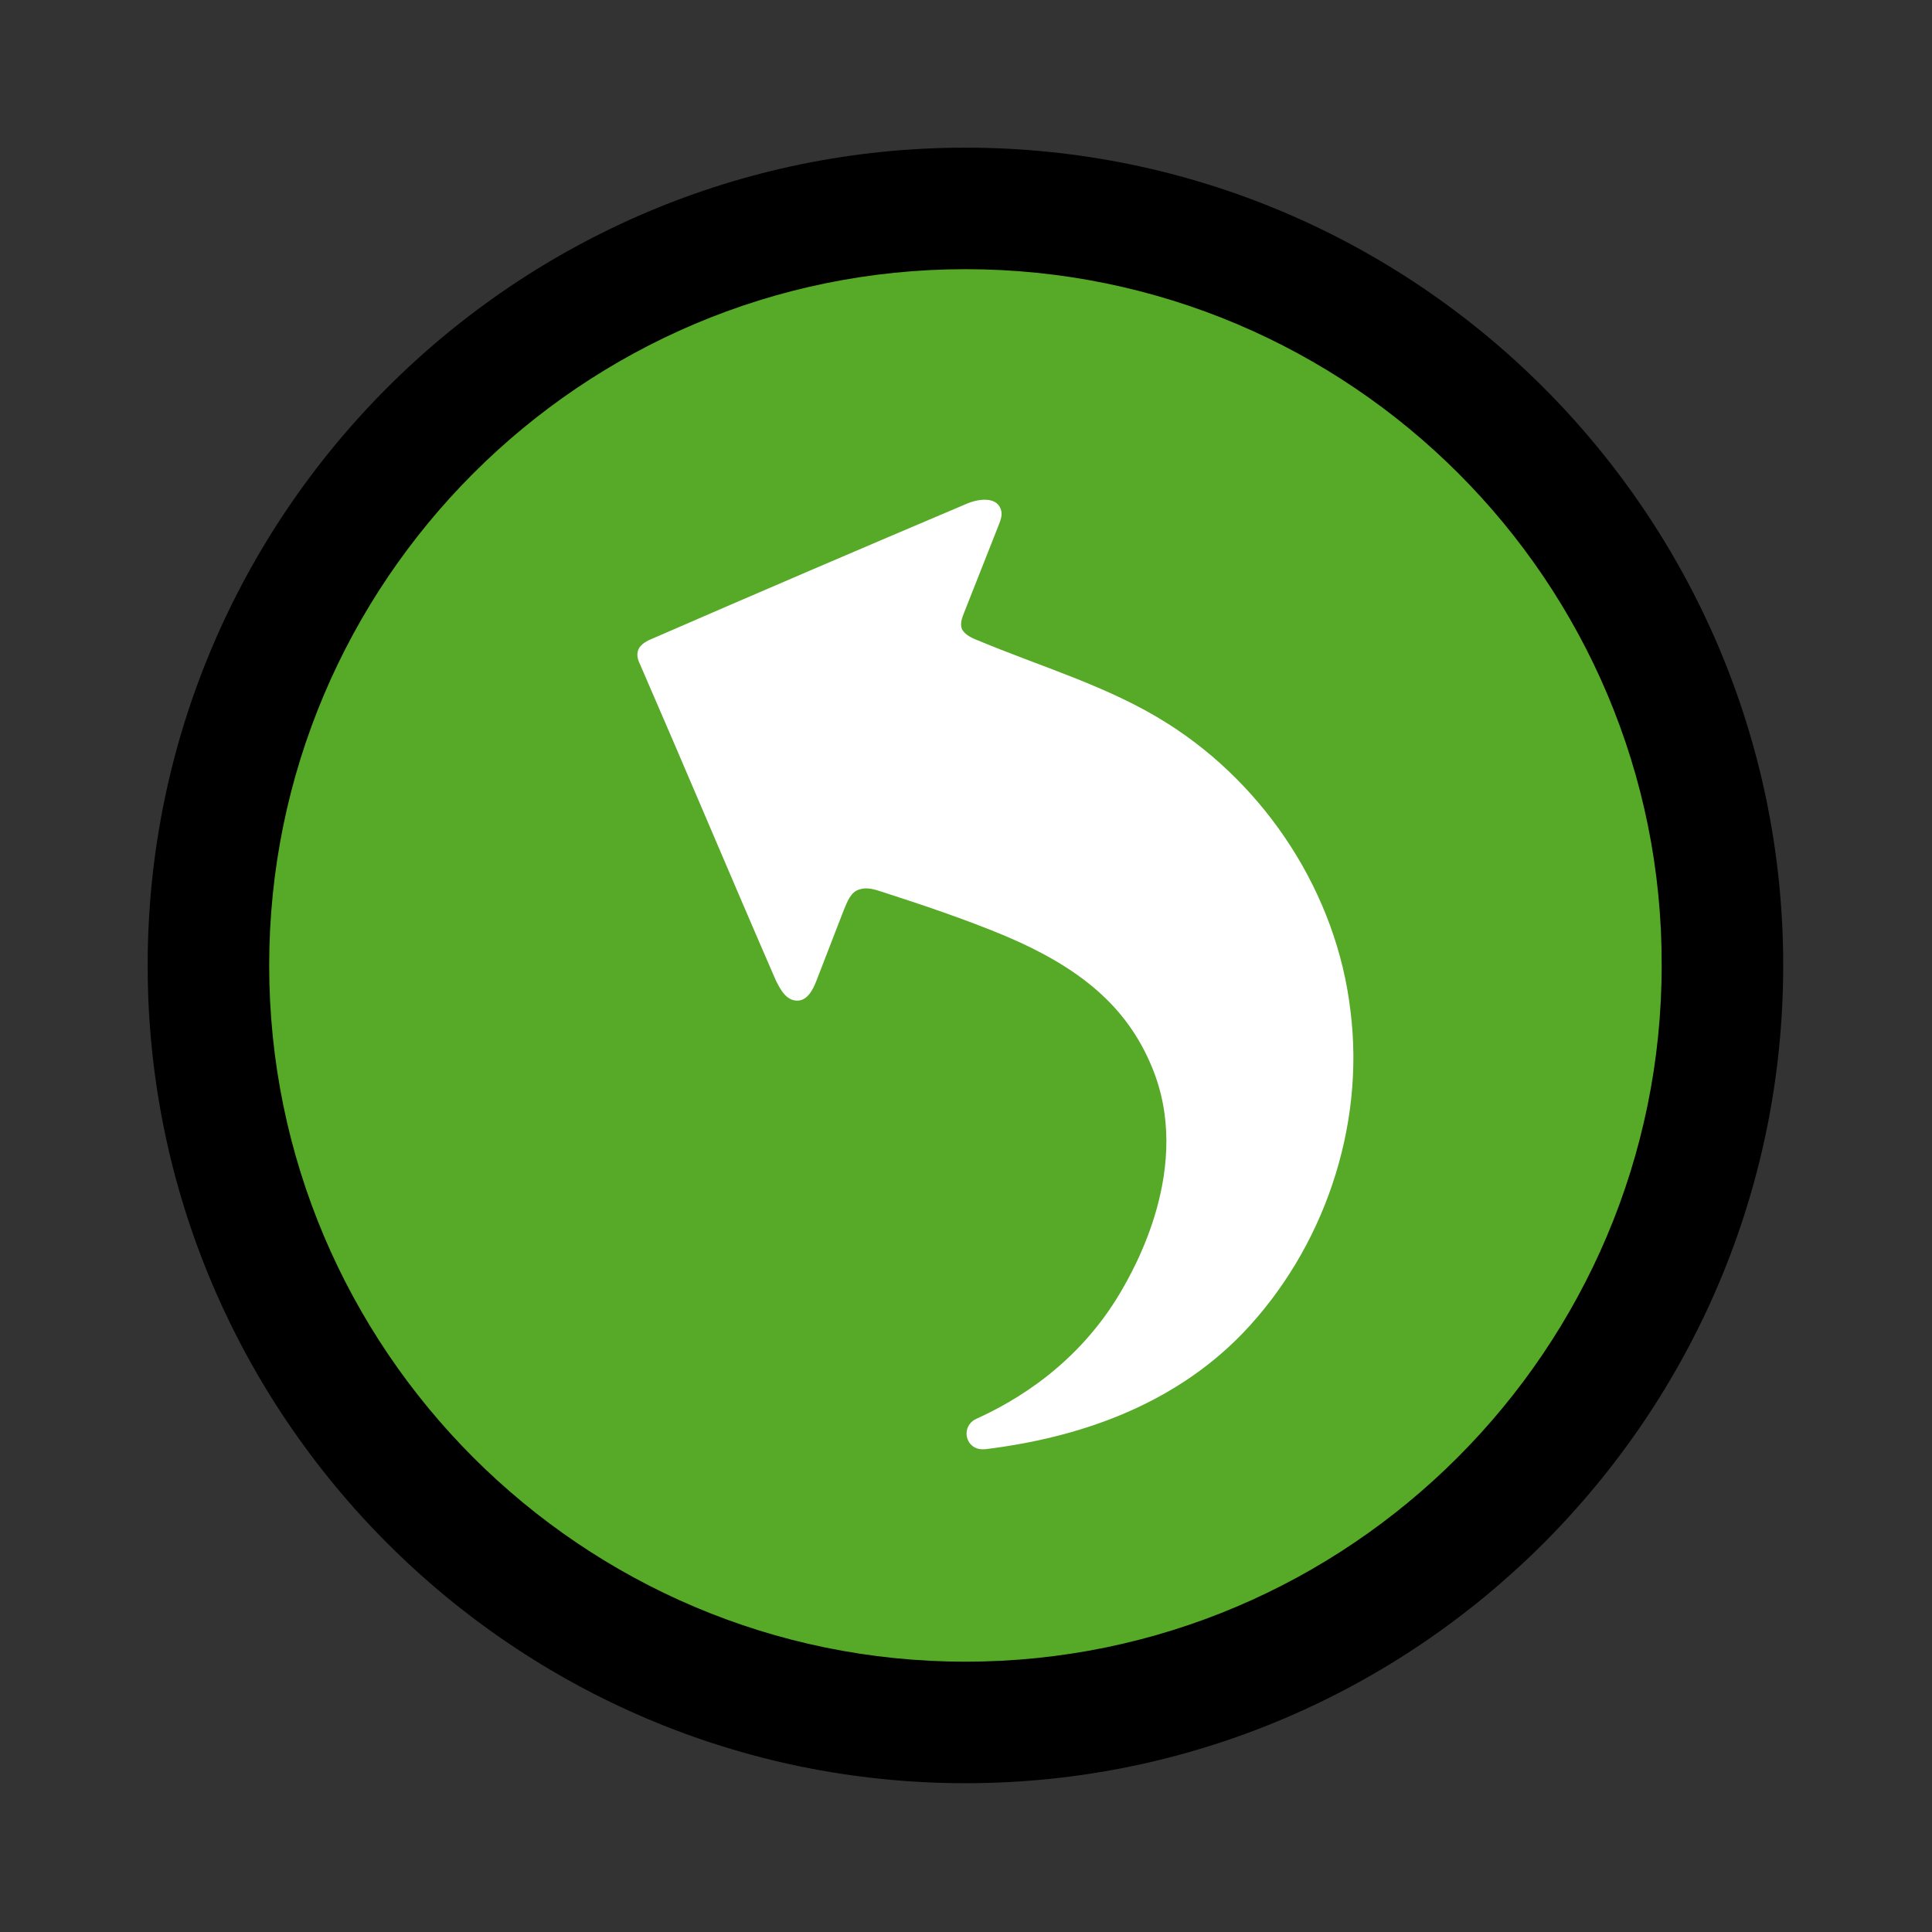
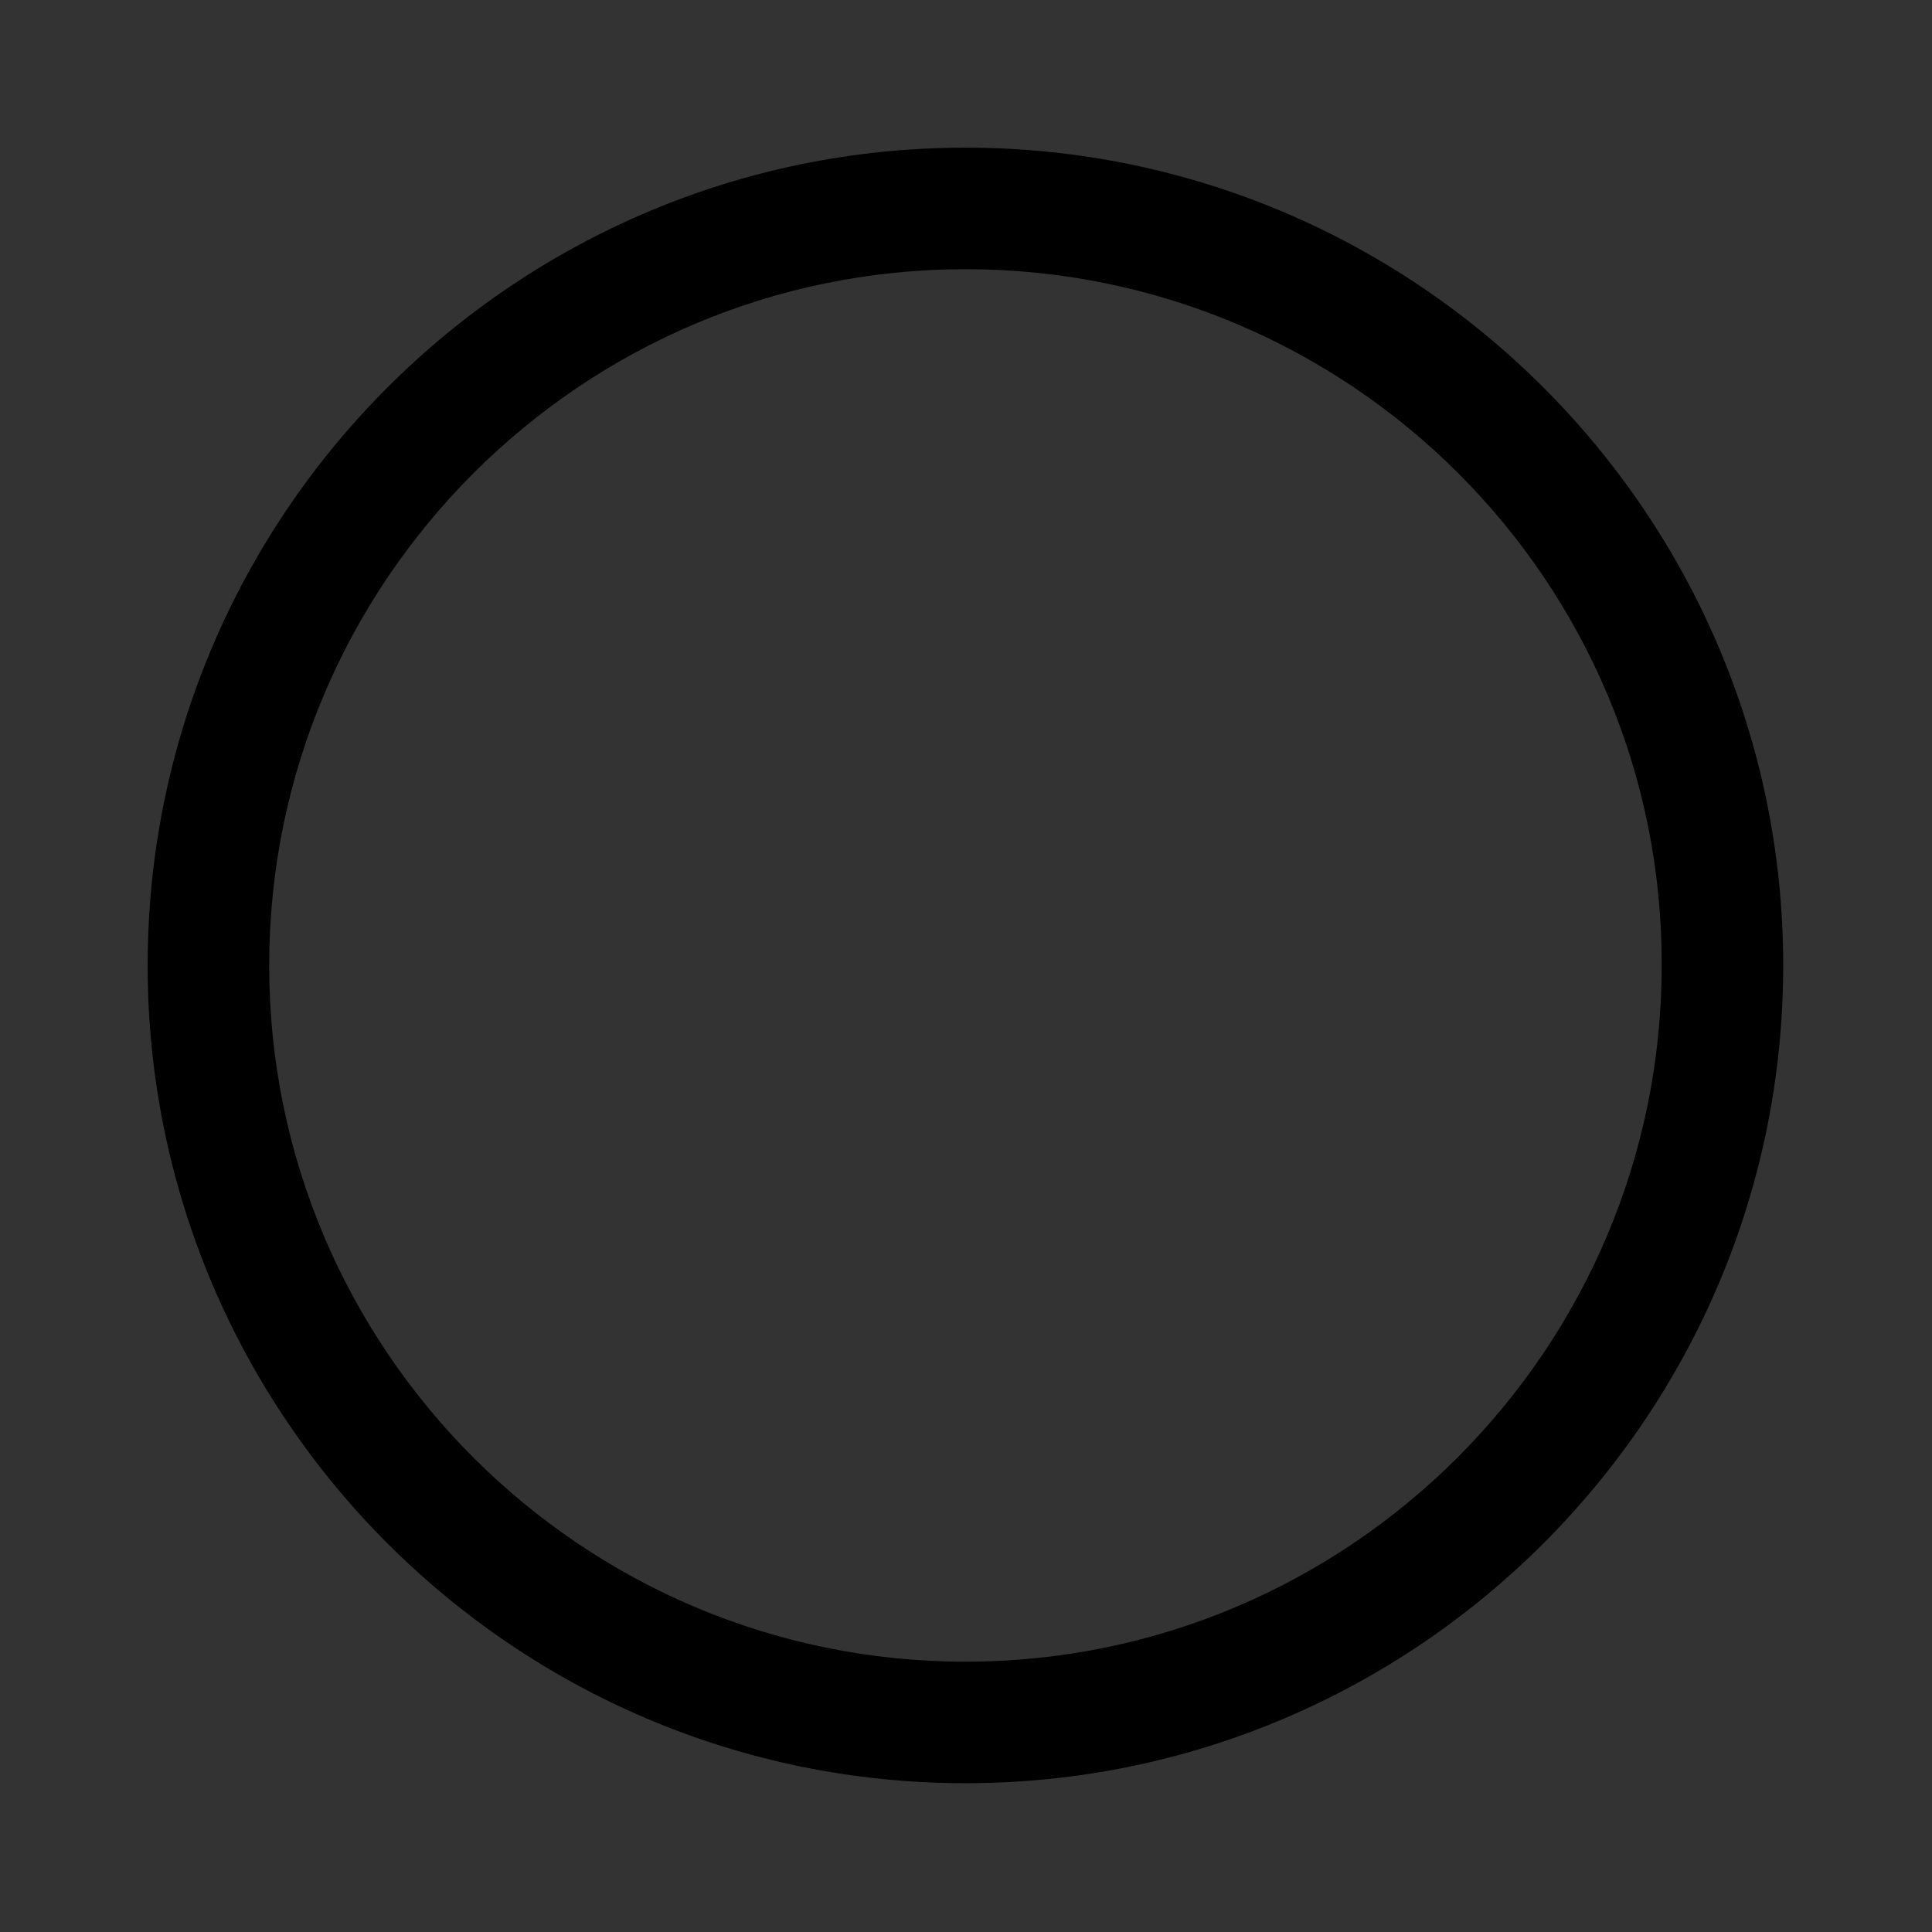
<svg xmlns="http://www.w3.org/2000/svg" version="1.1" id="图层_1" x="0px" y="0px" viewBox="0 0 170.1 170.1" style="enable-background:new 0 0 170.1 170.1;" xml:space="preserve">
  <rect x="0" y="0" width="170.1" height="170.1" fill="#333333" stroke="none" />
  <style type="text/css">
	.st0{fill:#56AA27;}
	.st1{fill:#FFFFFF;}
</style>
  <g>
    <g>
-       <circle class="st0" cx="85" cy="85" r="66.6" />
      <path d="M85,157c-39.7,0-72-32.3-72-72s32.3-72,72-72s72,32.3,72,72S124.7,157,85,157z M85,23.7c-33.8,0-61.3,27.5-61.3,61.3    c0,33.8,27.5,61.3,61.3,61.3c33.8,0,61.3-27.5,61.3-61.3C146.4,51.2,118.9,23.7,85,23.7z" />
    </g>
-     <path class="st1" d="M118.9,89c-1.2-10.3-7.4-19.8-16.1-25.3c-5.2-3.3-11.2-5-16.9-7.4c-0.5-0.2-1-0.5-1.2-0.9   c-0.2-0.5,0-1,0.2-1.5c1-2.5,2-5.1,3-7.6c0.2-0.5,0.4-1,0.2-1.5c-0.4-1.1-2-0.9-3.1-0.4c-9.2,3.9-18.3,7.8-27.5,11.8   c-0.5,0.2-1.1,0.5-1.3,1c-0.2,0.5,0,1,0.2,1.4c4,9.2,7.9,18.5,11.9,27.7c0.4,0.8,0.9,1.8,1.9,1.8c0.9,0,1.4-1,1.7-1.8   c0.8-2.1,1.6-4.1,2.4-6.2c0.3-0.7,0.6-1.6,1.4-1.8c0.6-0.2,1.3,0,1.9,0.2c3.7,1.2,7.3,2.4,10.9,3.9c6.6,2.8,10.7,6.2,12.9,11.5   c3.7,8.8-1.6,17.9-2.7,19.8c-3.8,6.5-9.4,9.7-12.7,11.2c-0.5,0.2-0.9,0.7-0.9,1.3c0,0.8,0.6,1.4,1.4,1.4c0.1,0,0.1,0,0.2,0l0,0   c8.2-1,16.5-3.8,22.7-10.2C116.5,110,120.2,99.3,118.9,89z" />
  </g>
</svg>